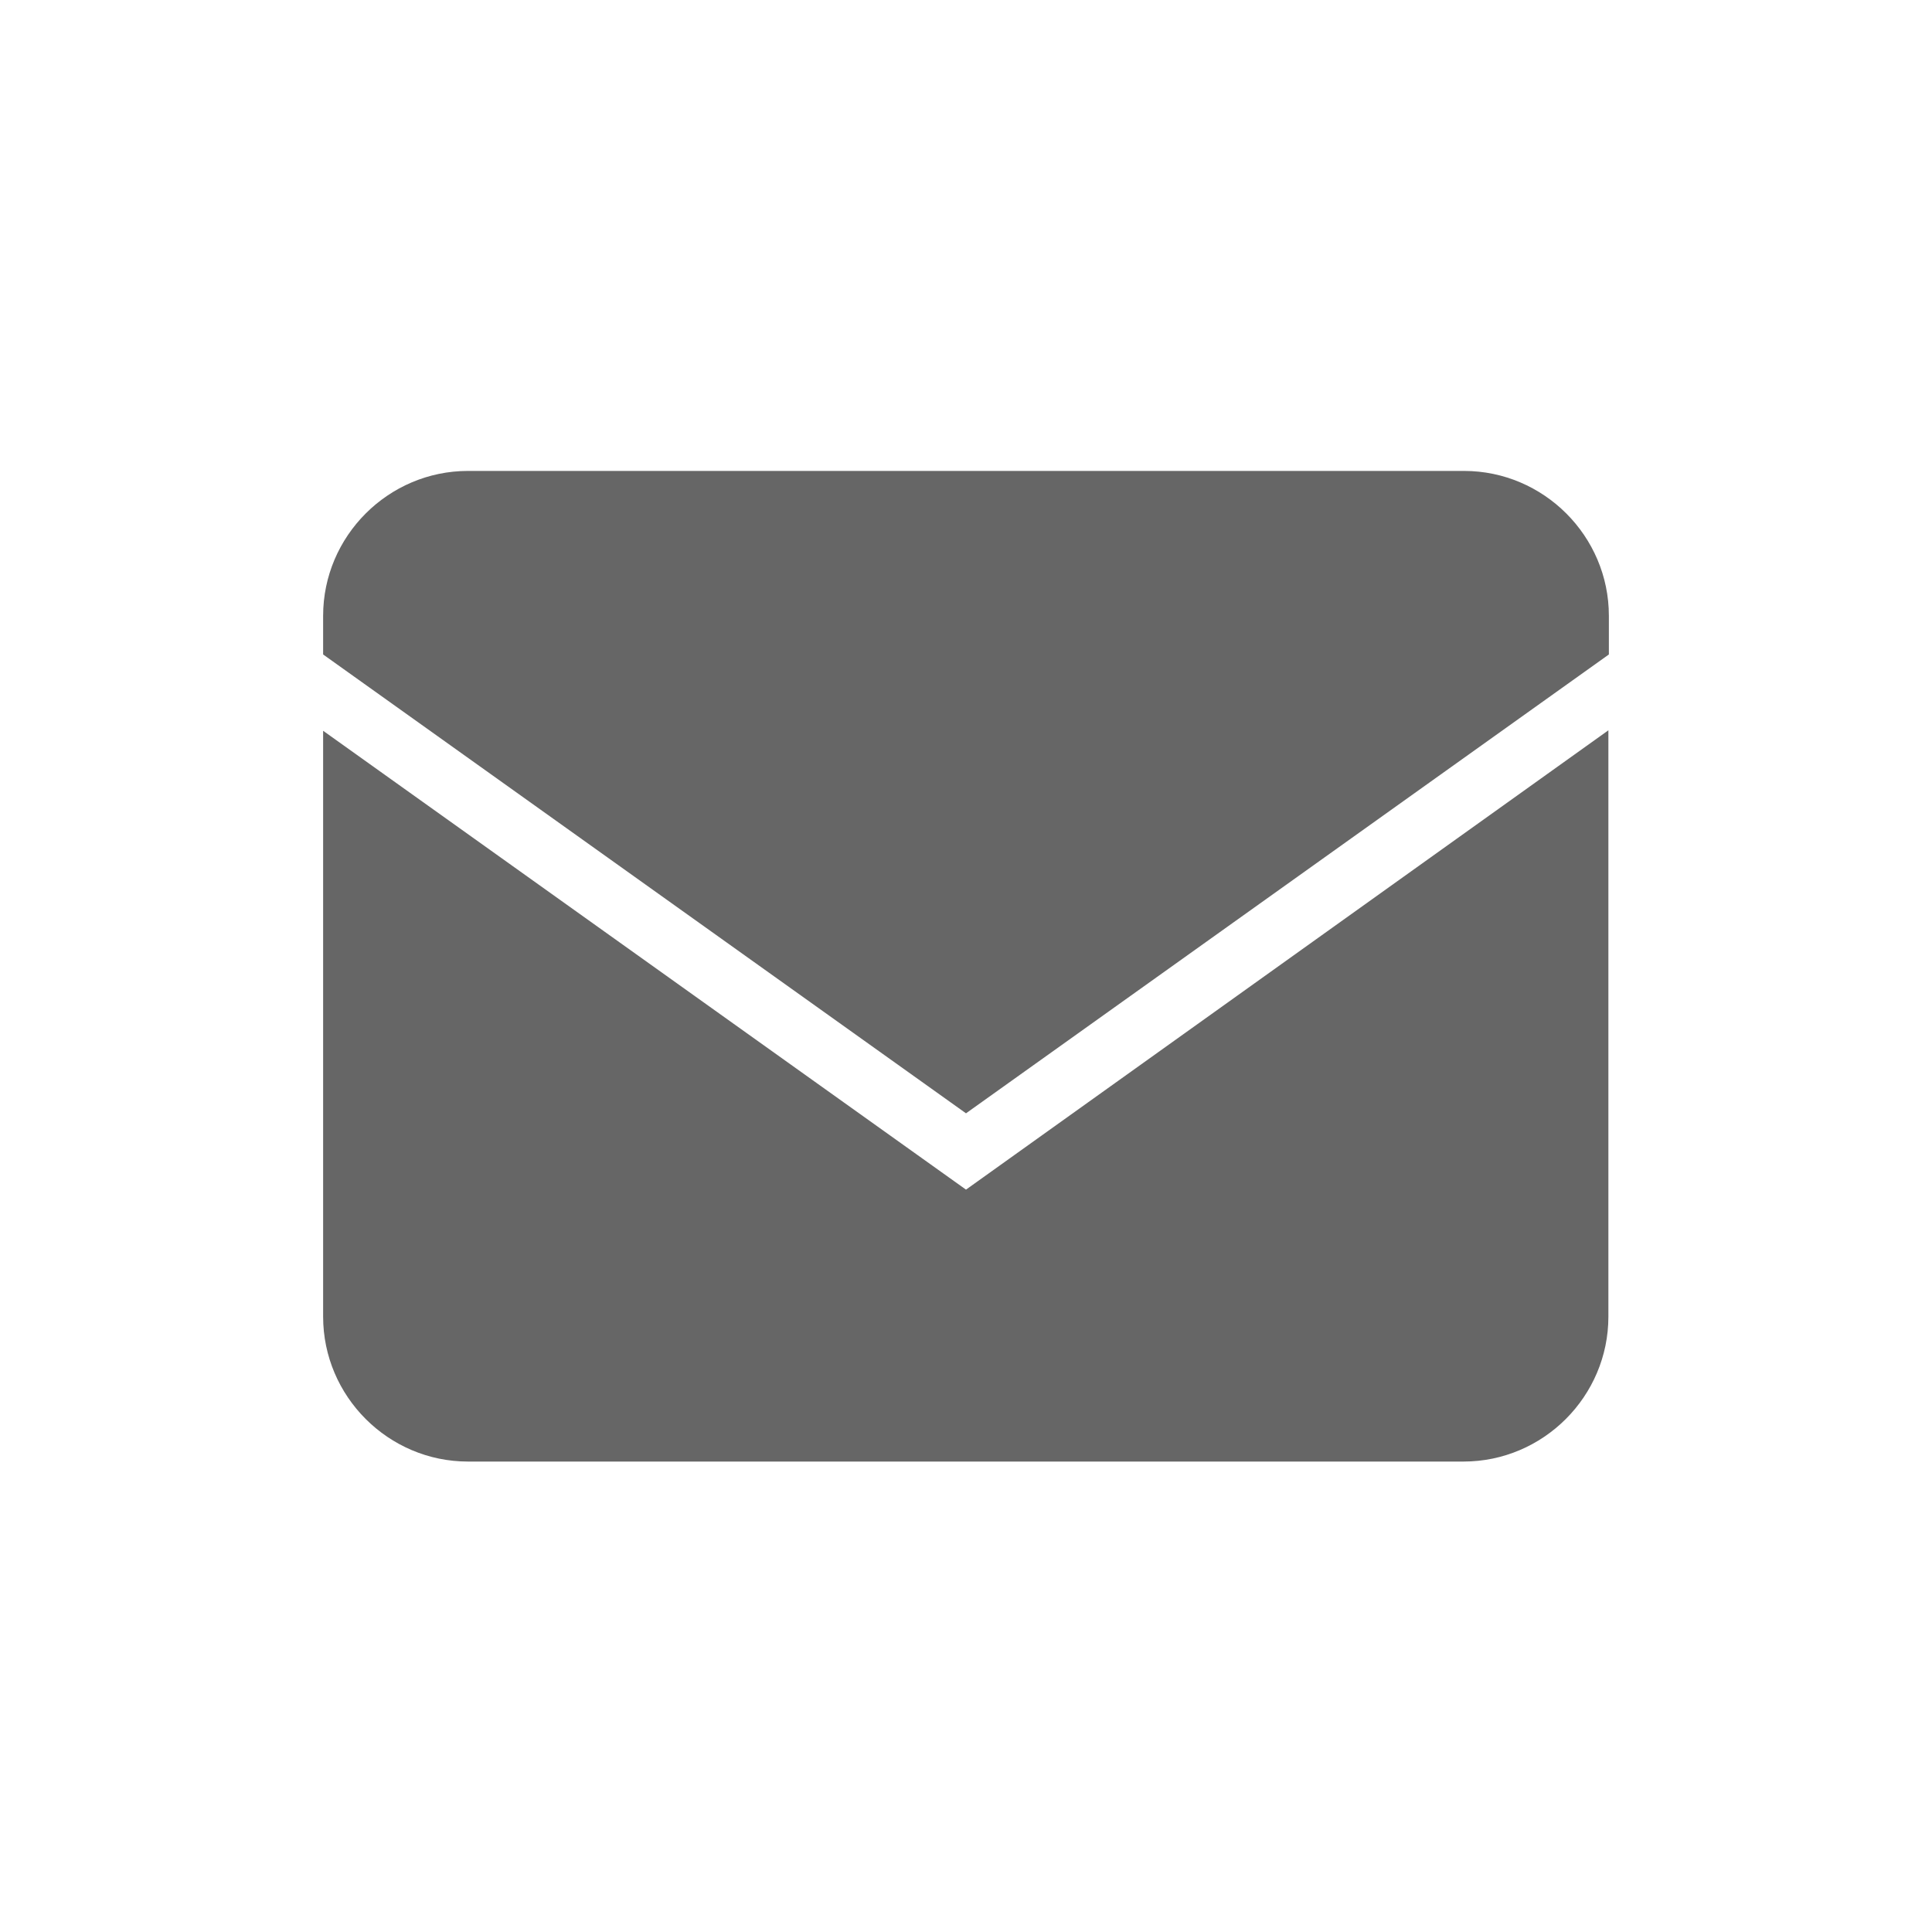
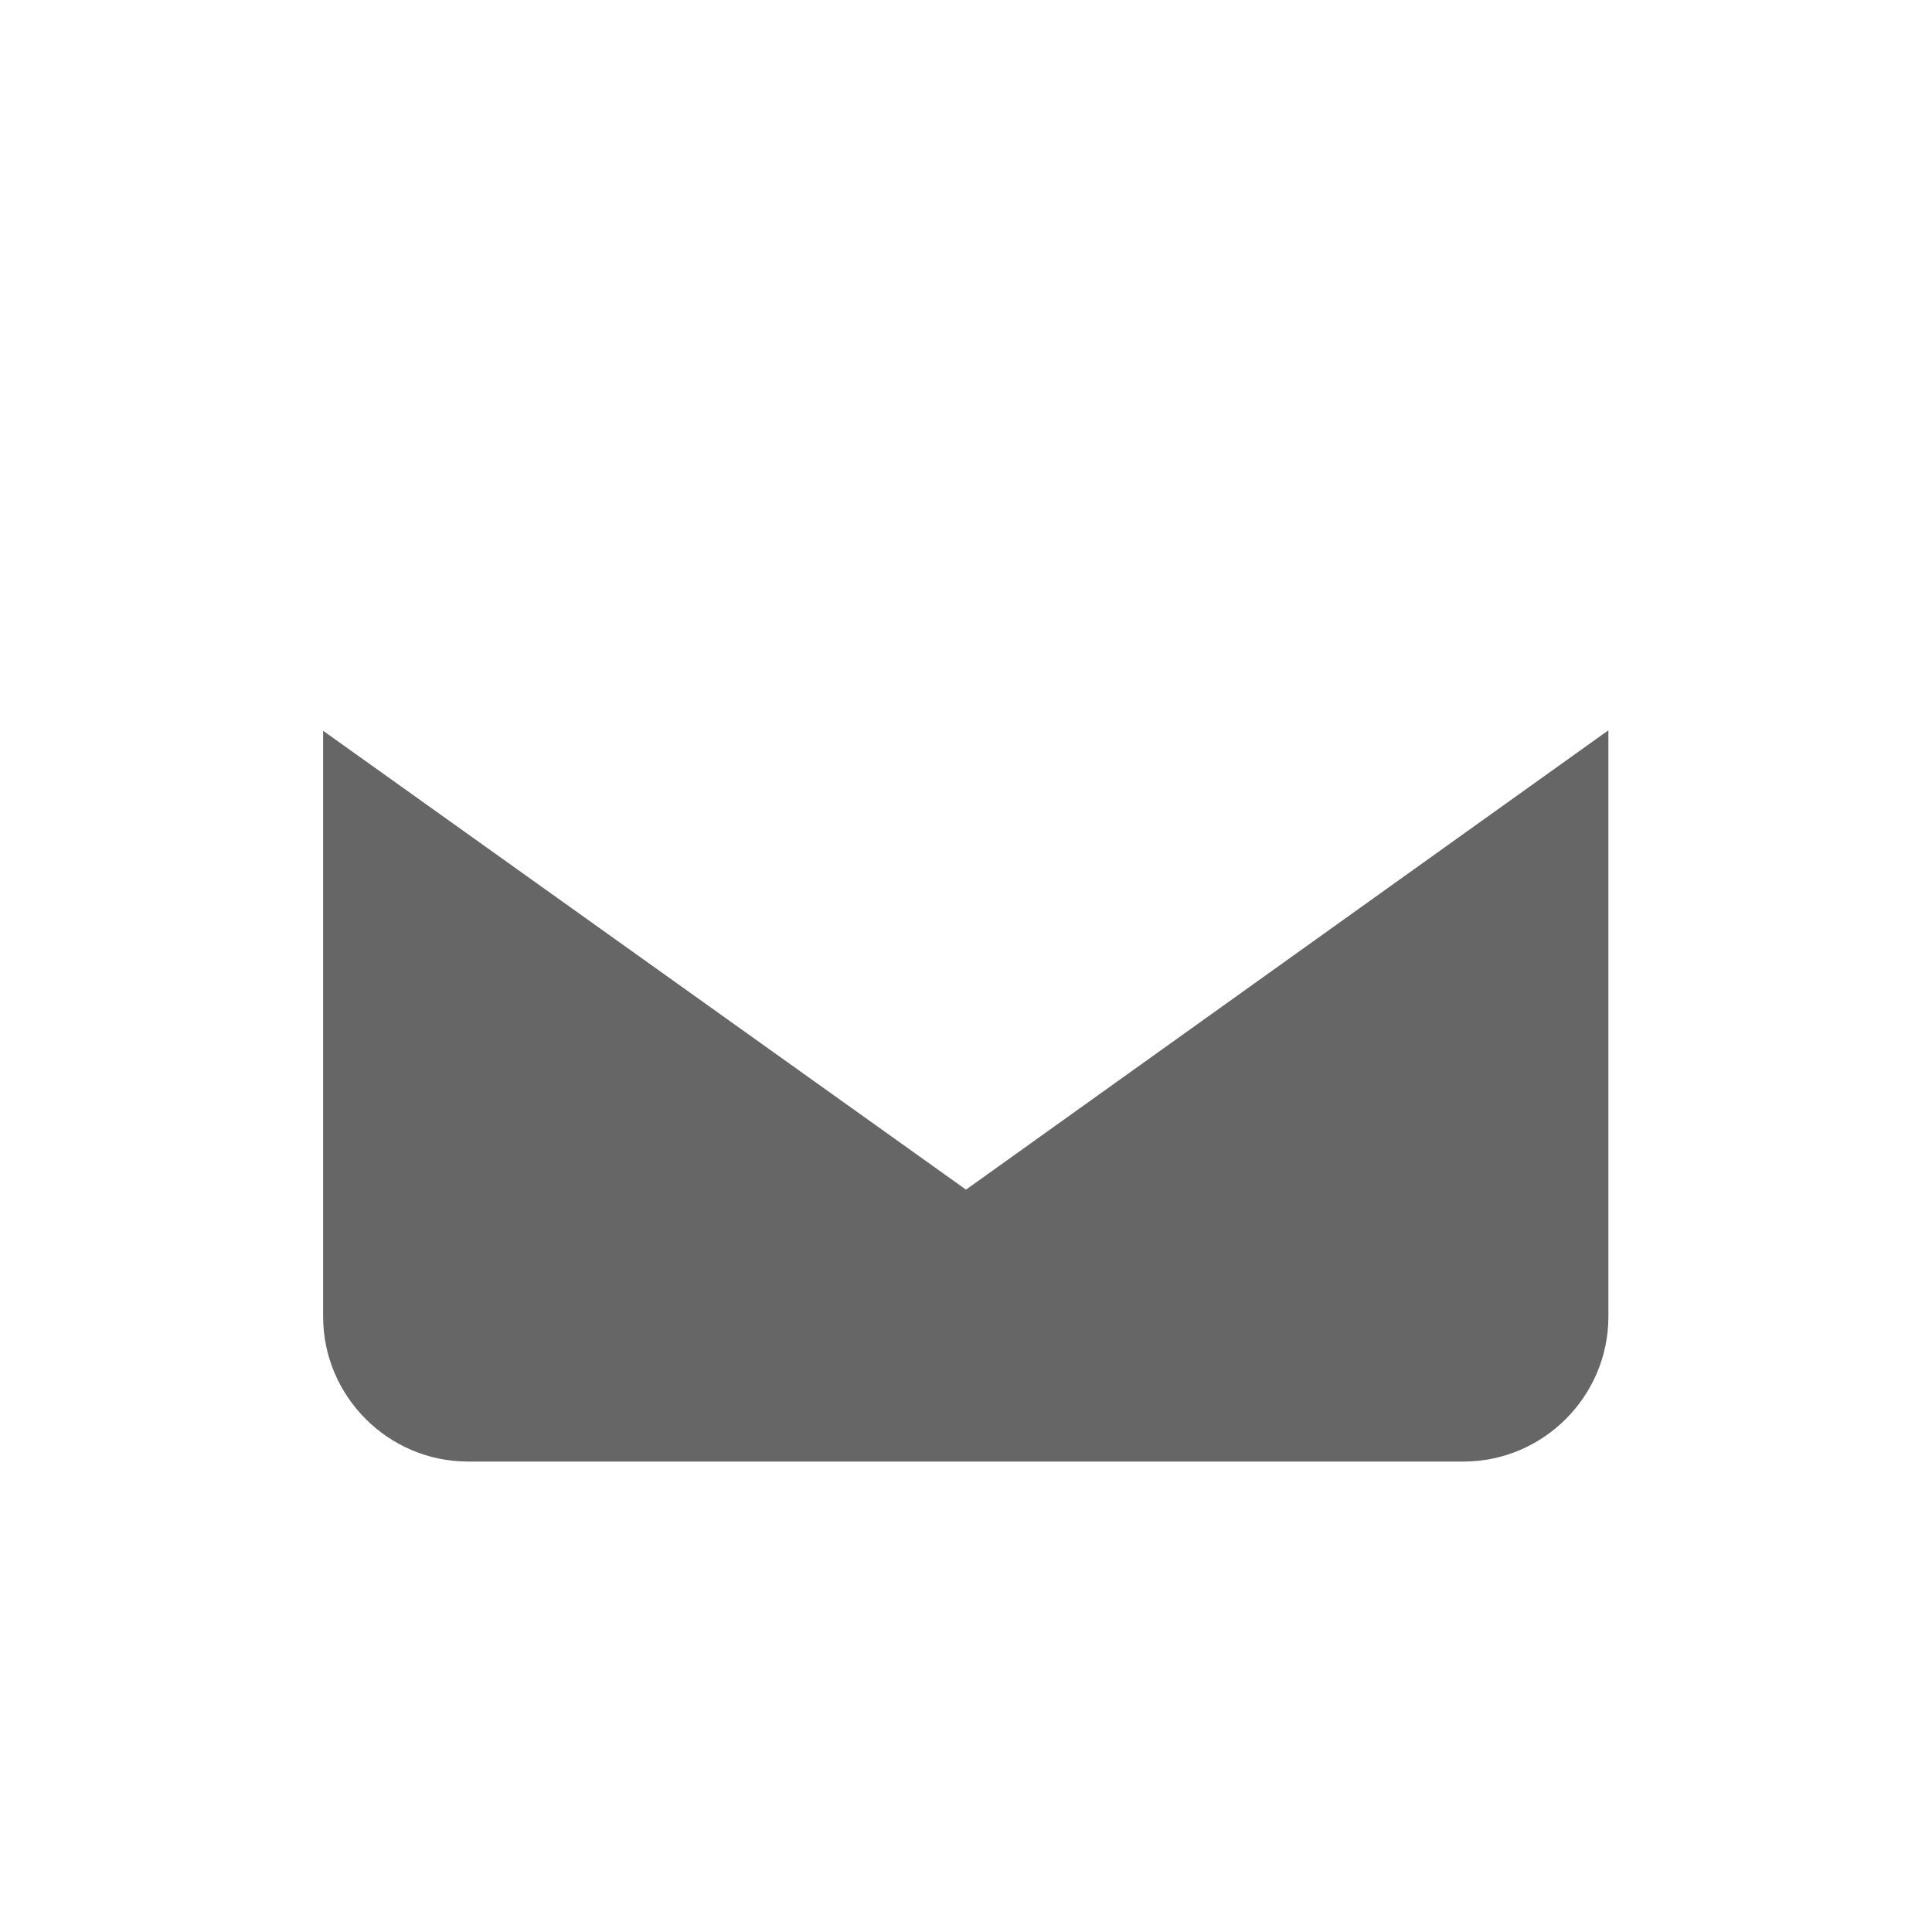
<svg xmlns="http://www.w3.org/2000/svg" version="1.1" x="0px" y="0px" viewBox="0 0 40 40" style="enable-background:new 0 0 40 40;" xml:space="preserve">
  <style type="text/css">
	.st0{fill:#666666;}
</style>
  <g id="レイヤー_1">
</g>
  <g id="footer">
-     <path class="st0" d="M33.31,13.55v-0.8c0-1.65-1.35-3-3-3H9.69c-1.65,0-3,1.35-3,3v0.8L20,23.05L33.31,13.55z" />
    <path class="st0" d="M20,24.63l-13.31-9.5v12.13c0,1.65,1.35,3,3,3h20.61c1.65,0,3-1.35,3-3V15.12L20,24.63z" />
  </g>
</svg>